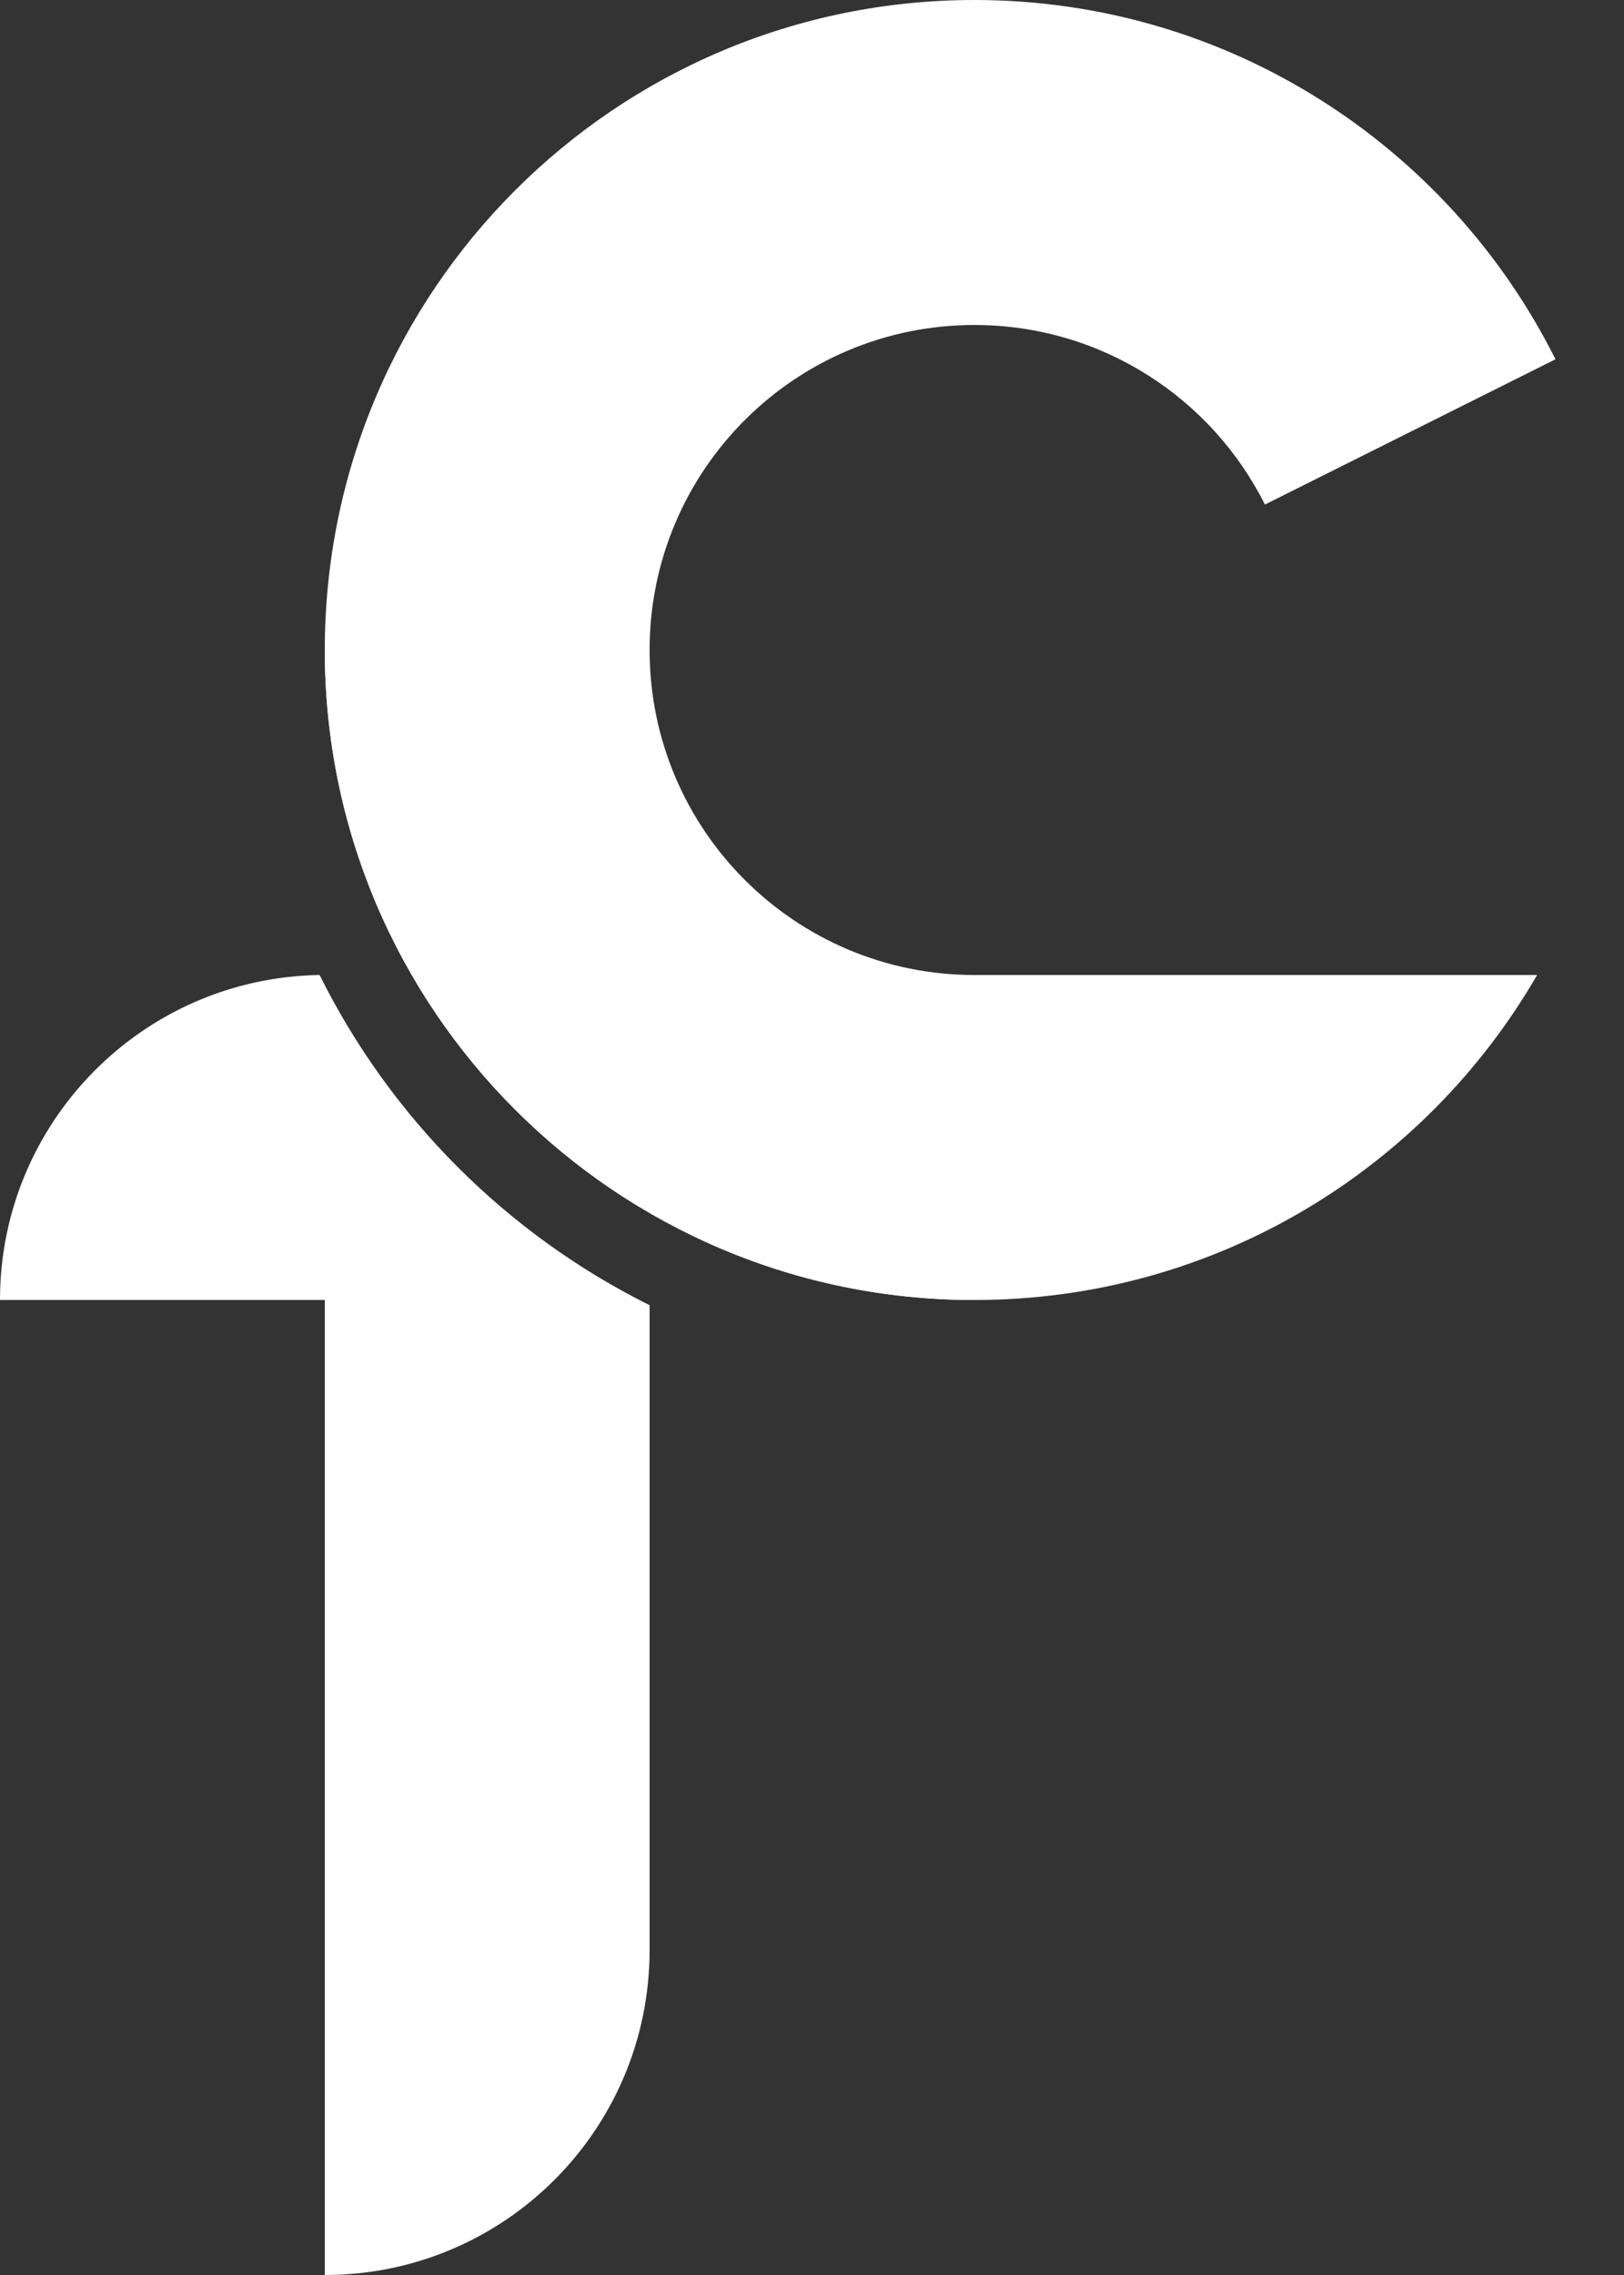
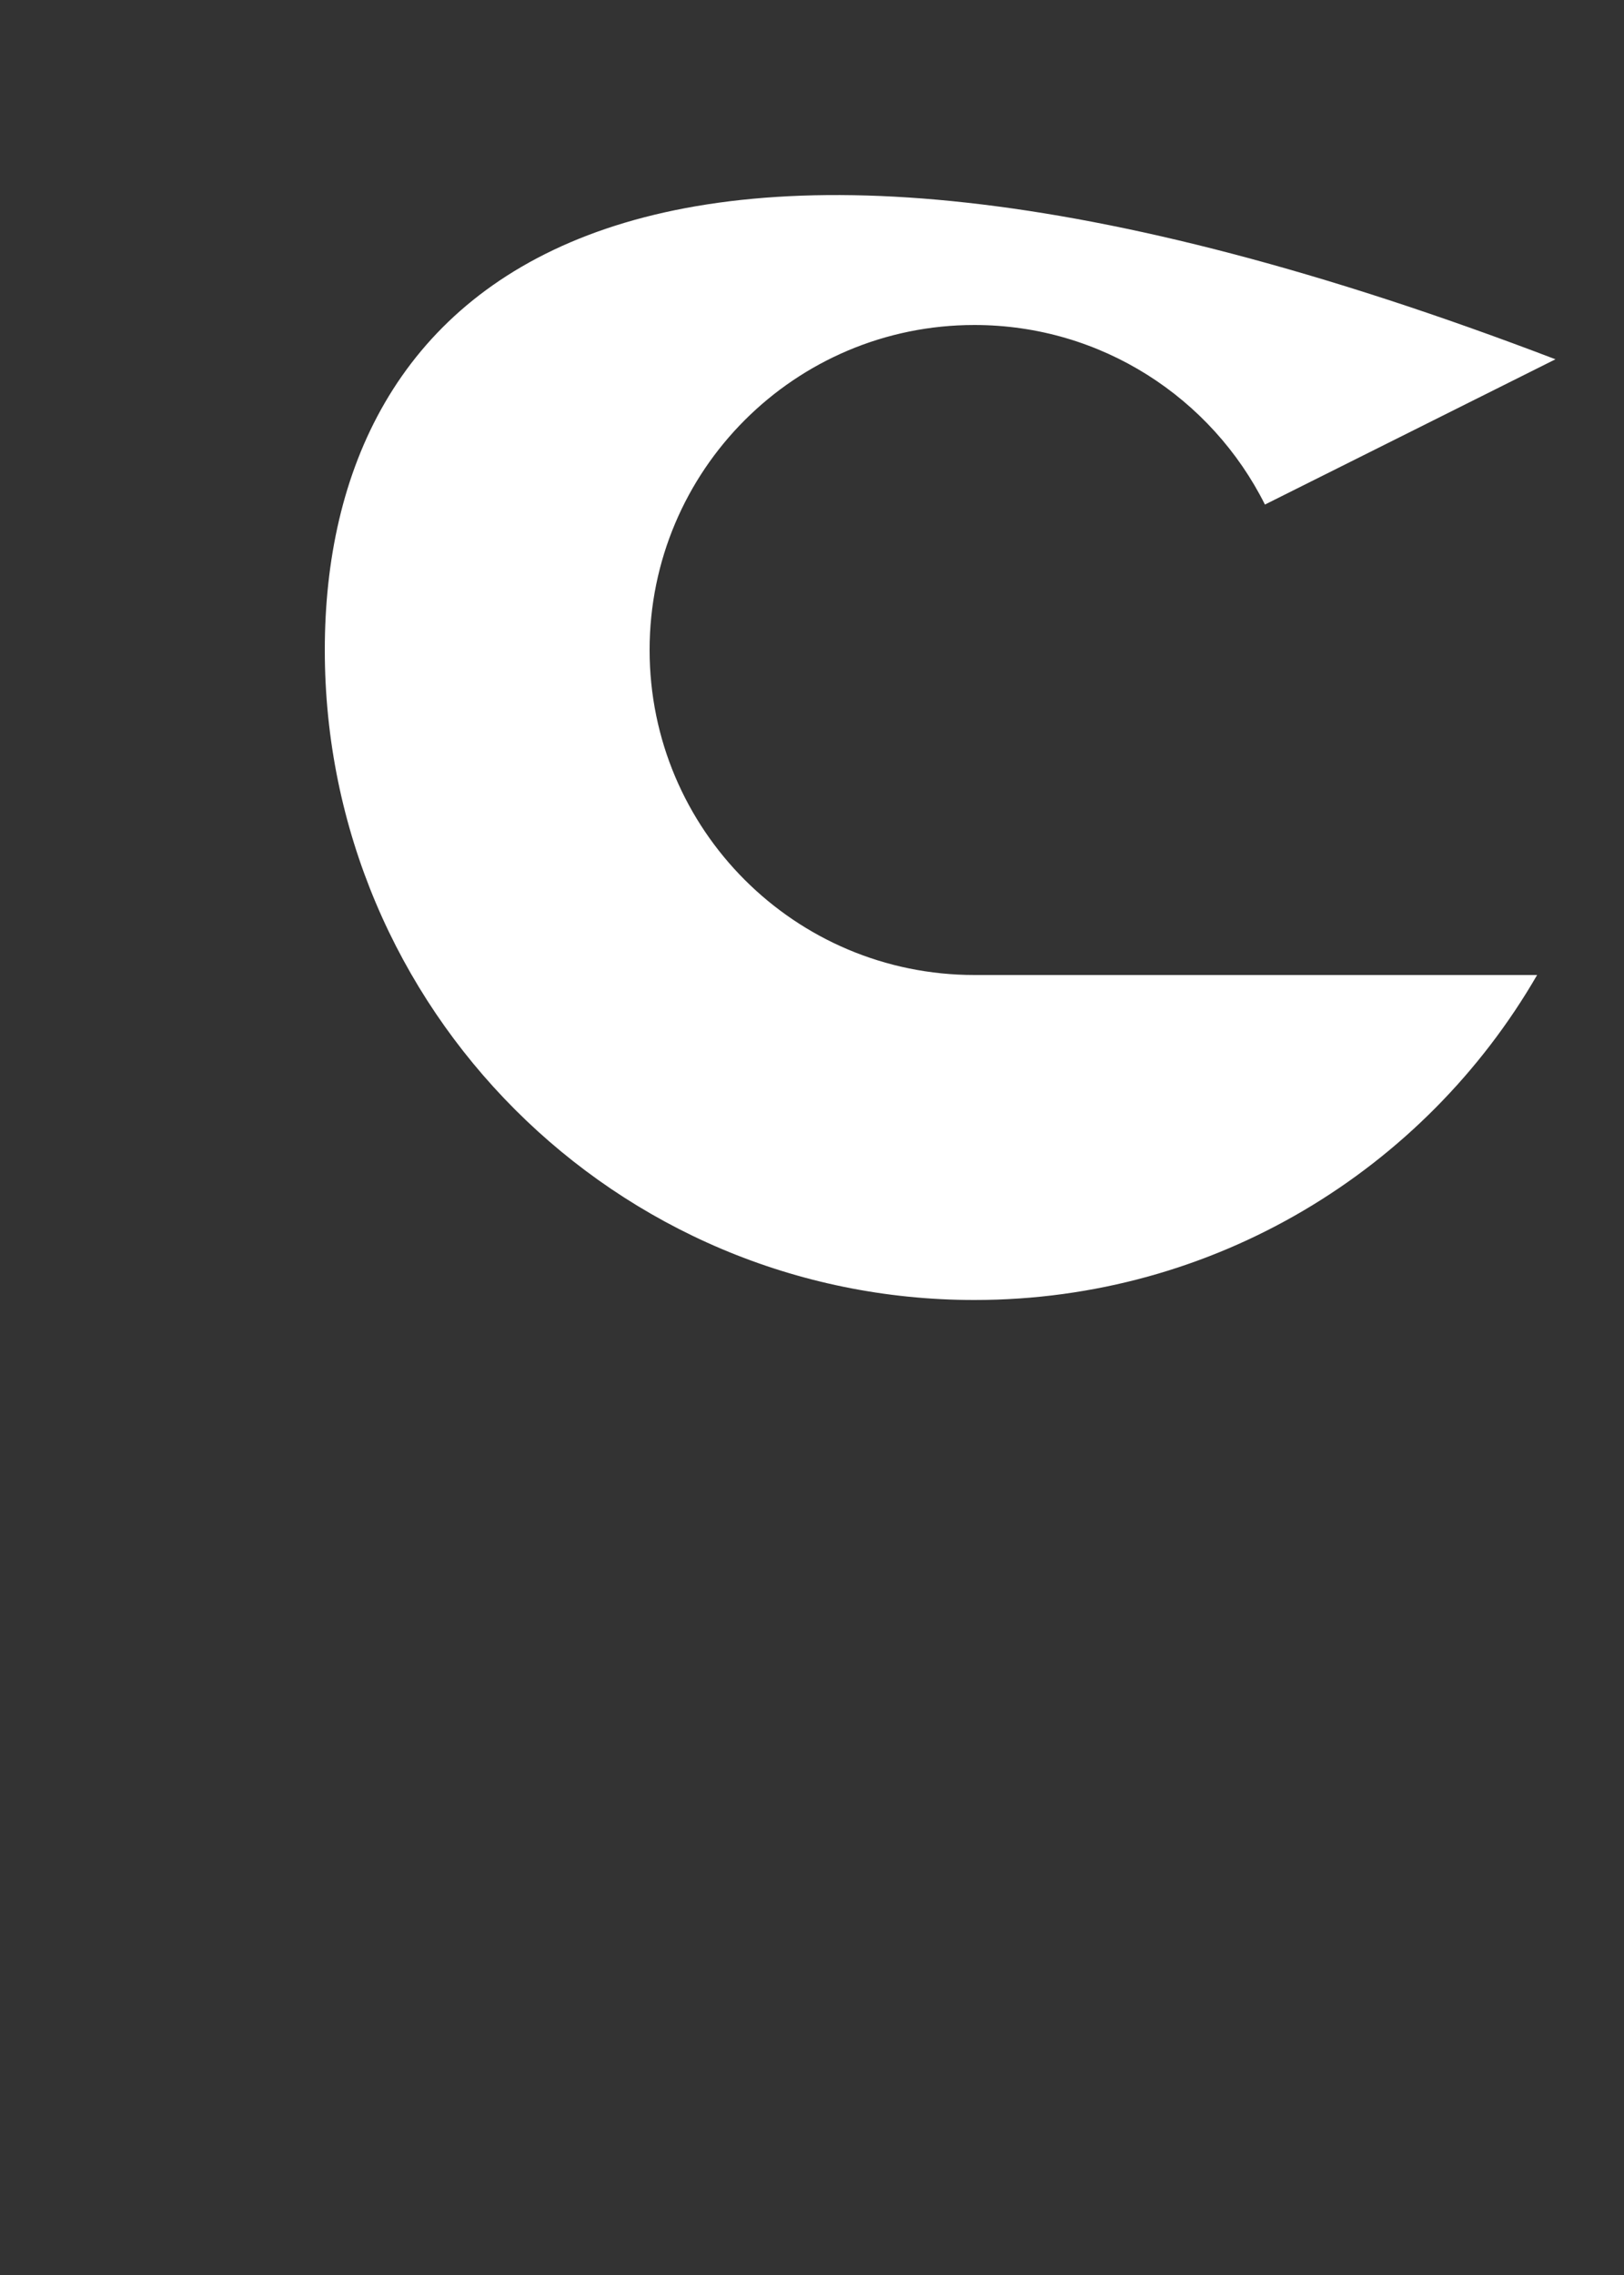
<svg xmlns="http://www.w3.org/2000/svg" width="10" height="14" viewBox="0 0 10 14" fill="none">
  <rect x="0" y="0" width="10" height="14" fill="#333333" stroke="none" />
-   <path fill-rule="evenodd" clip-rule="evenodd" d="M6 6C4.895 6 4 5.105 4 4C4 2.895 4.895 2 6 2C6.783 2 7.461 2.45 7.789 3.105L9.578 2.211C8.922 0.9 7.566 0 6 0C3.791 0 2 1.791 2 4C2 6.209 3.791 8 6 8C7.481 8 8.773 7.196 9.465 6H6Z" fill="white" />
-   <path fill-rule="evenodd" clip-rule="evenodd" d="M1.968 6C0.878 6.017 0 6.906 0 8H2V14C3.105 14 4 13.105 4 12V8.032C3.121 7.595 2.405 6.879 1.968 6ZM2 4C2 6.209 3.791 8 6 8V6H4V4H2Z" fill="white" />
+   <path fill-rule="evenodd" clip-rule="evenodd" d="M6 6C4.895 6 4 5.105 4 4C4 2.895 4.895 2 6 2C6.783 2 7.461 2.45 7.789 3.105L9.578 2.211C3.791 0 2 1.791 2 4C2 6.209 3.791 8 6 8C7.481 8 8.773 7.196 9.465 6H6Z" fill="white" />
</svg>